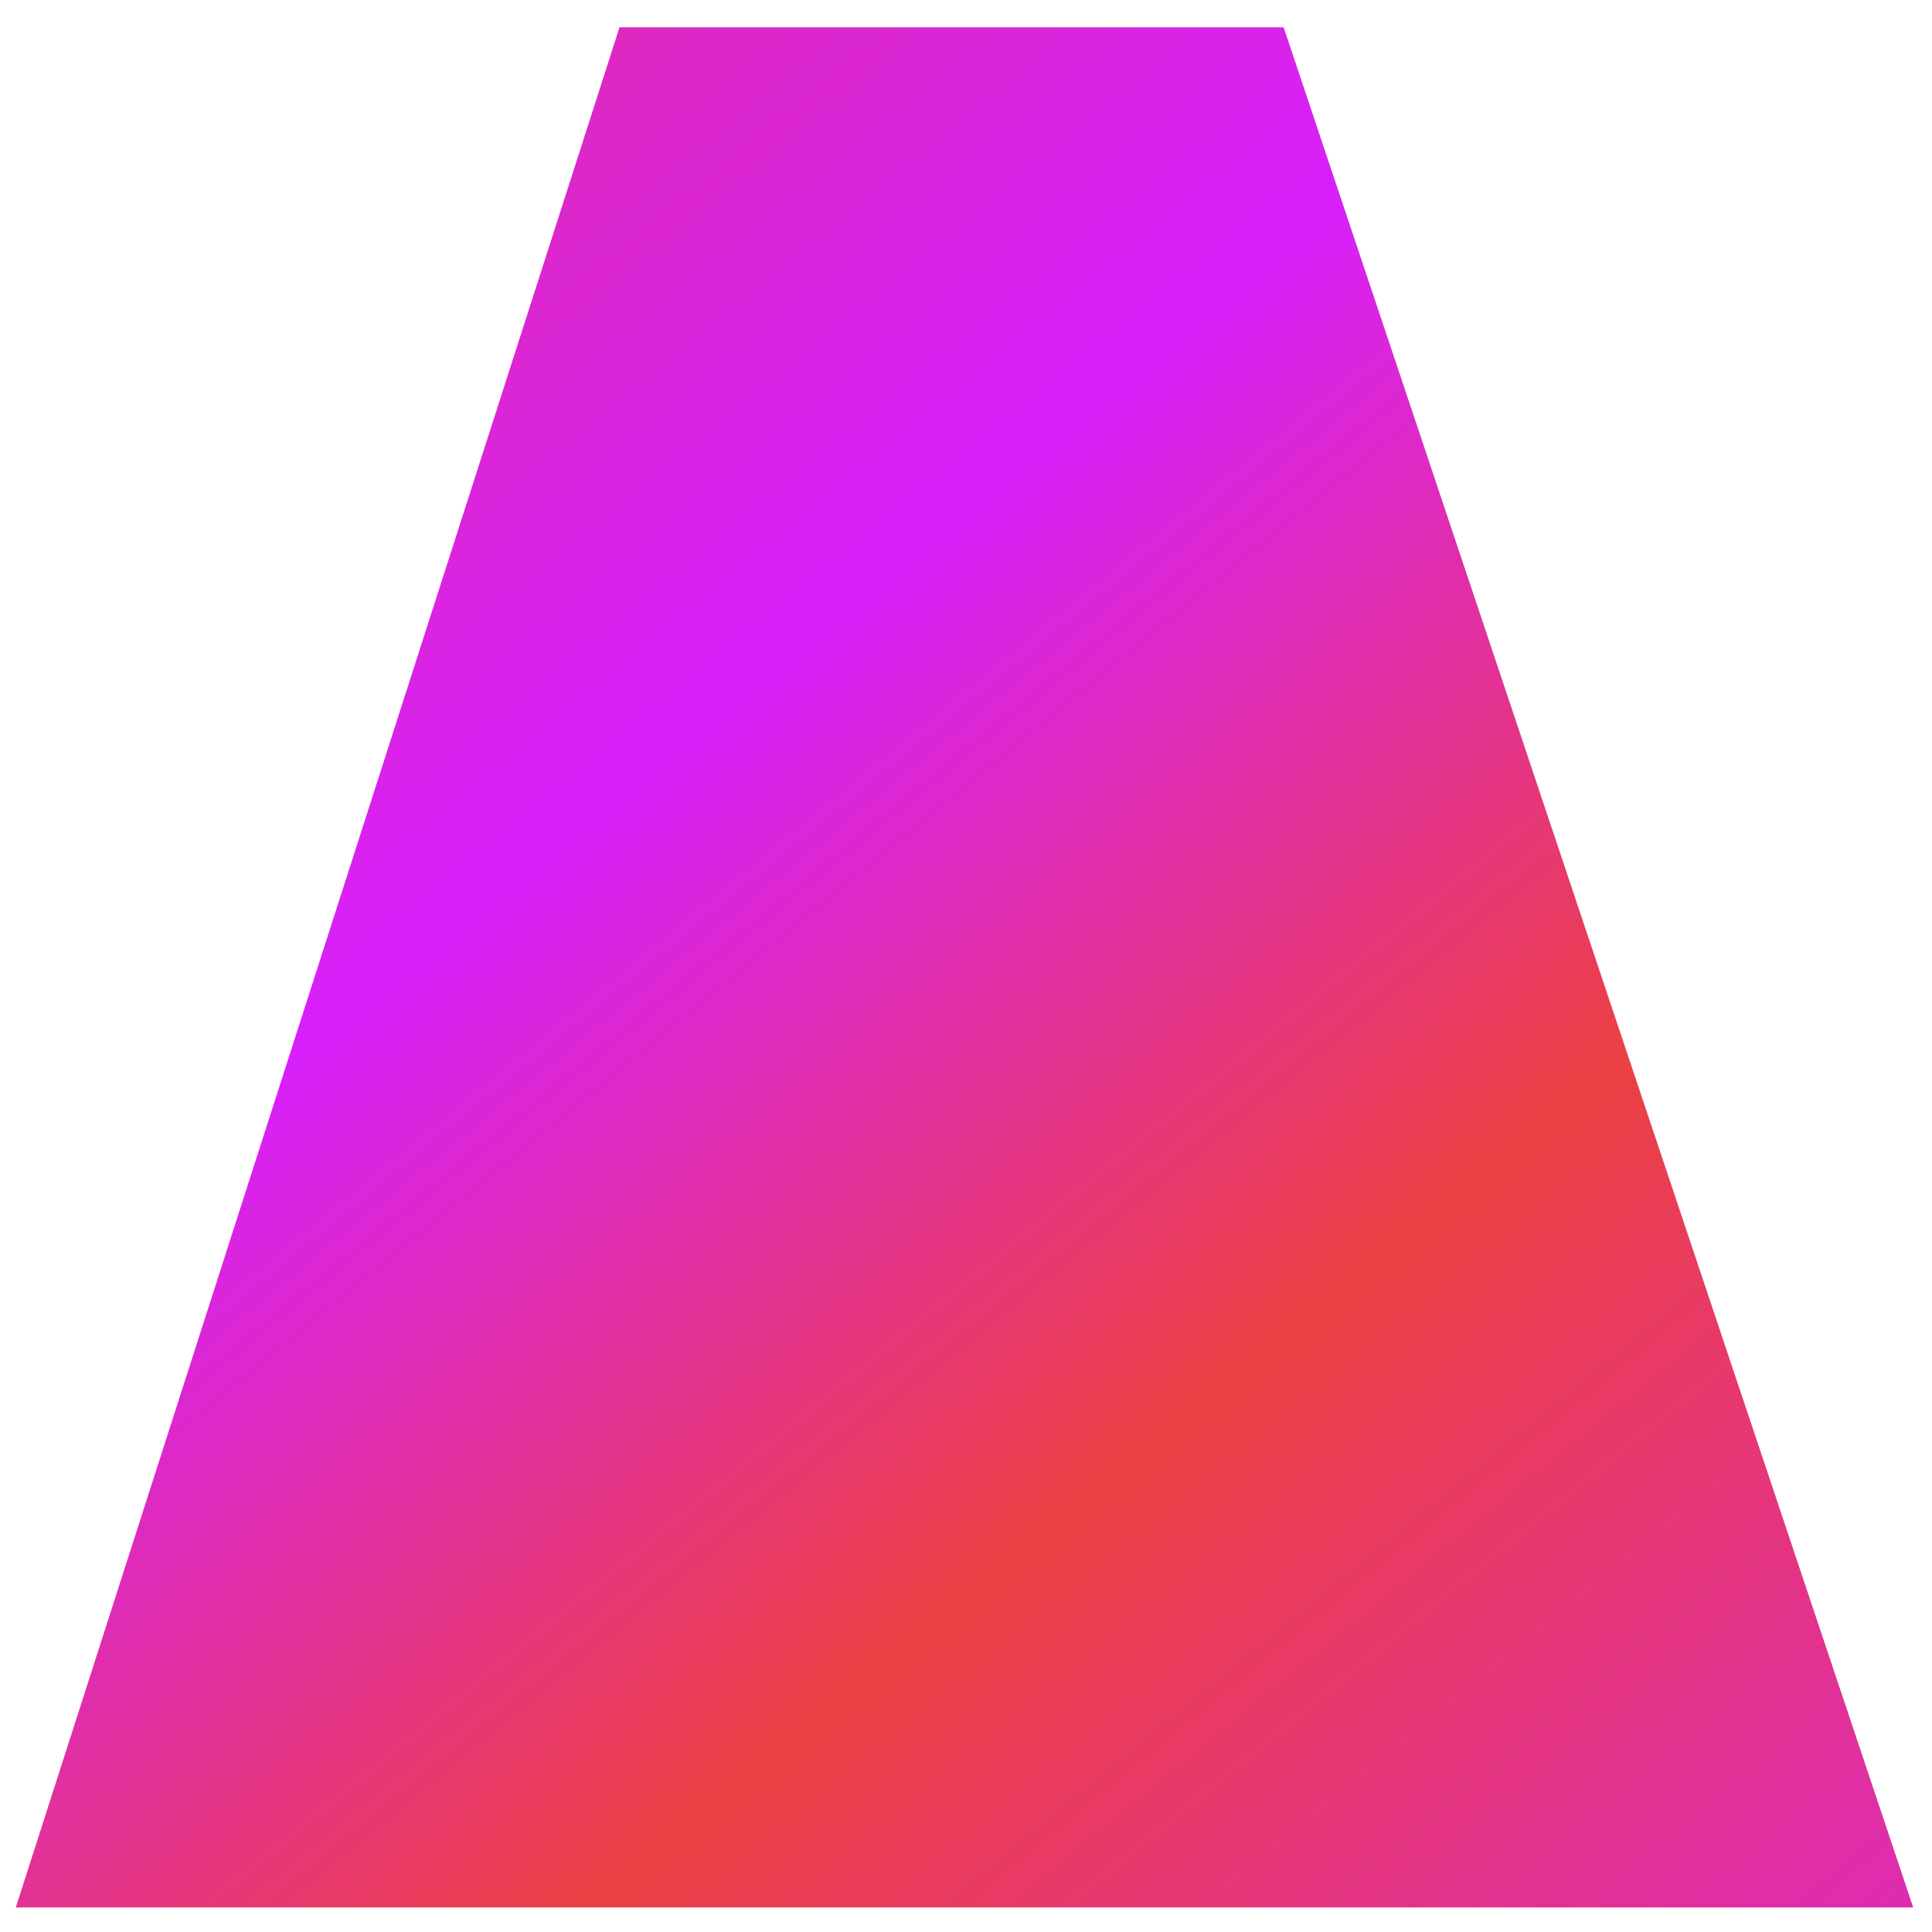
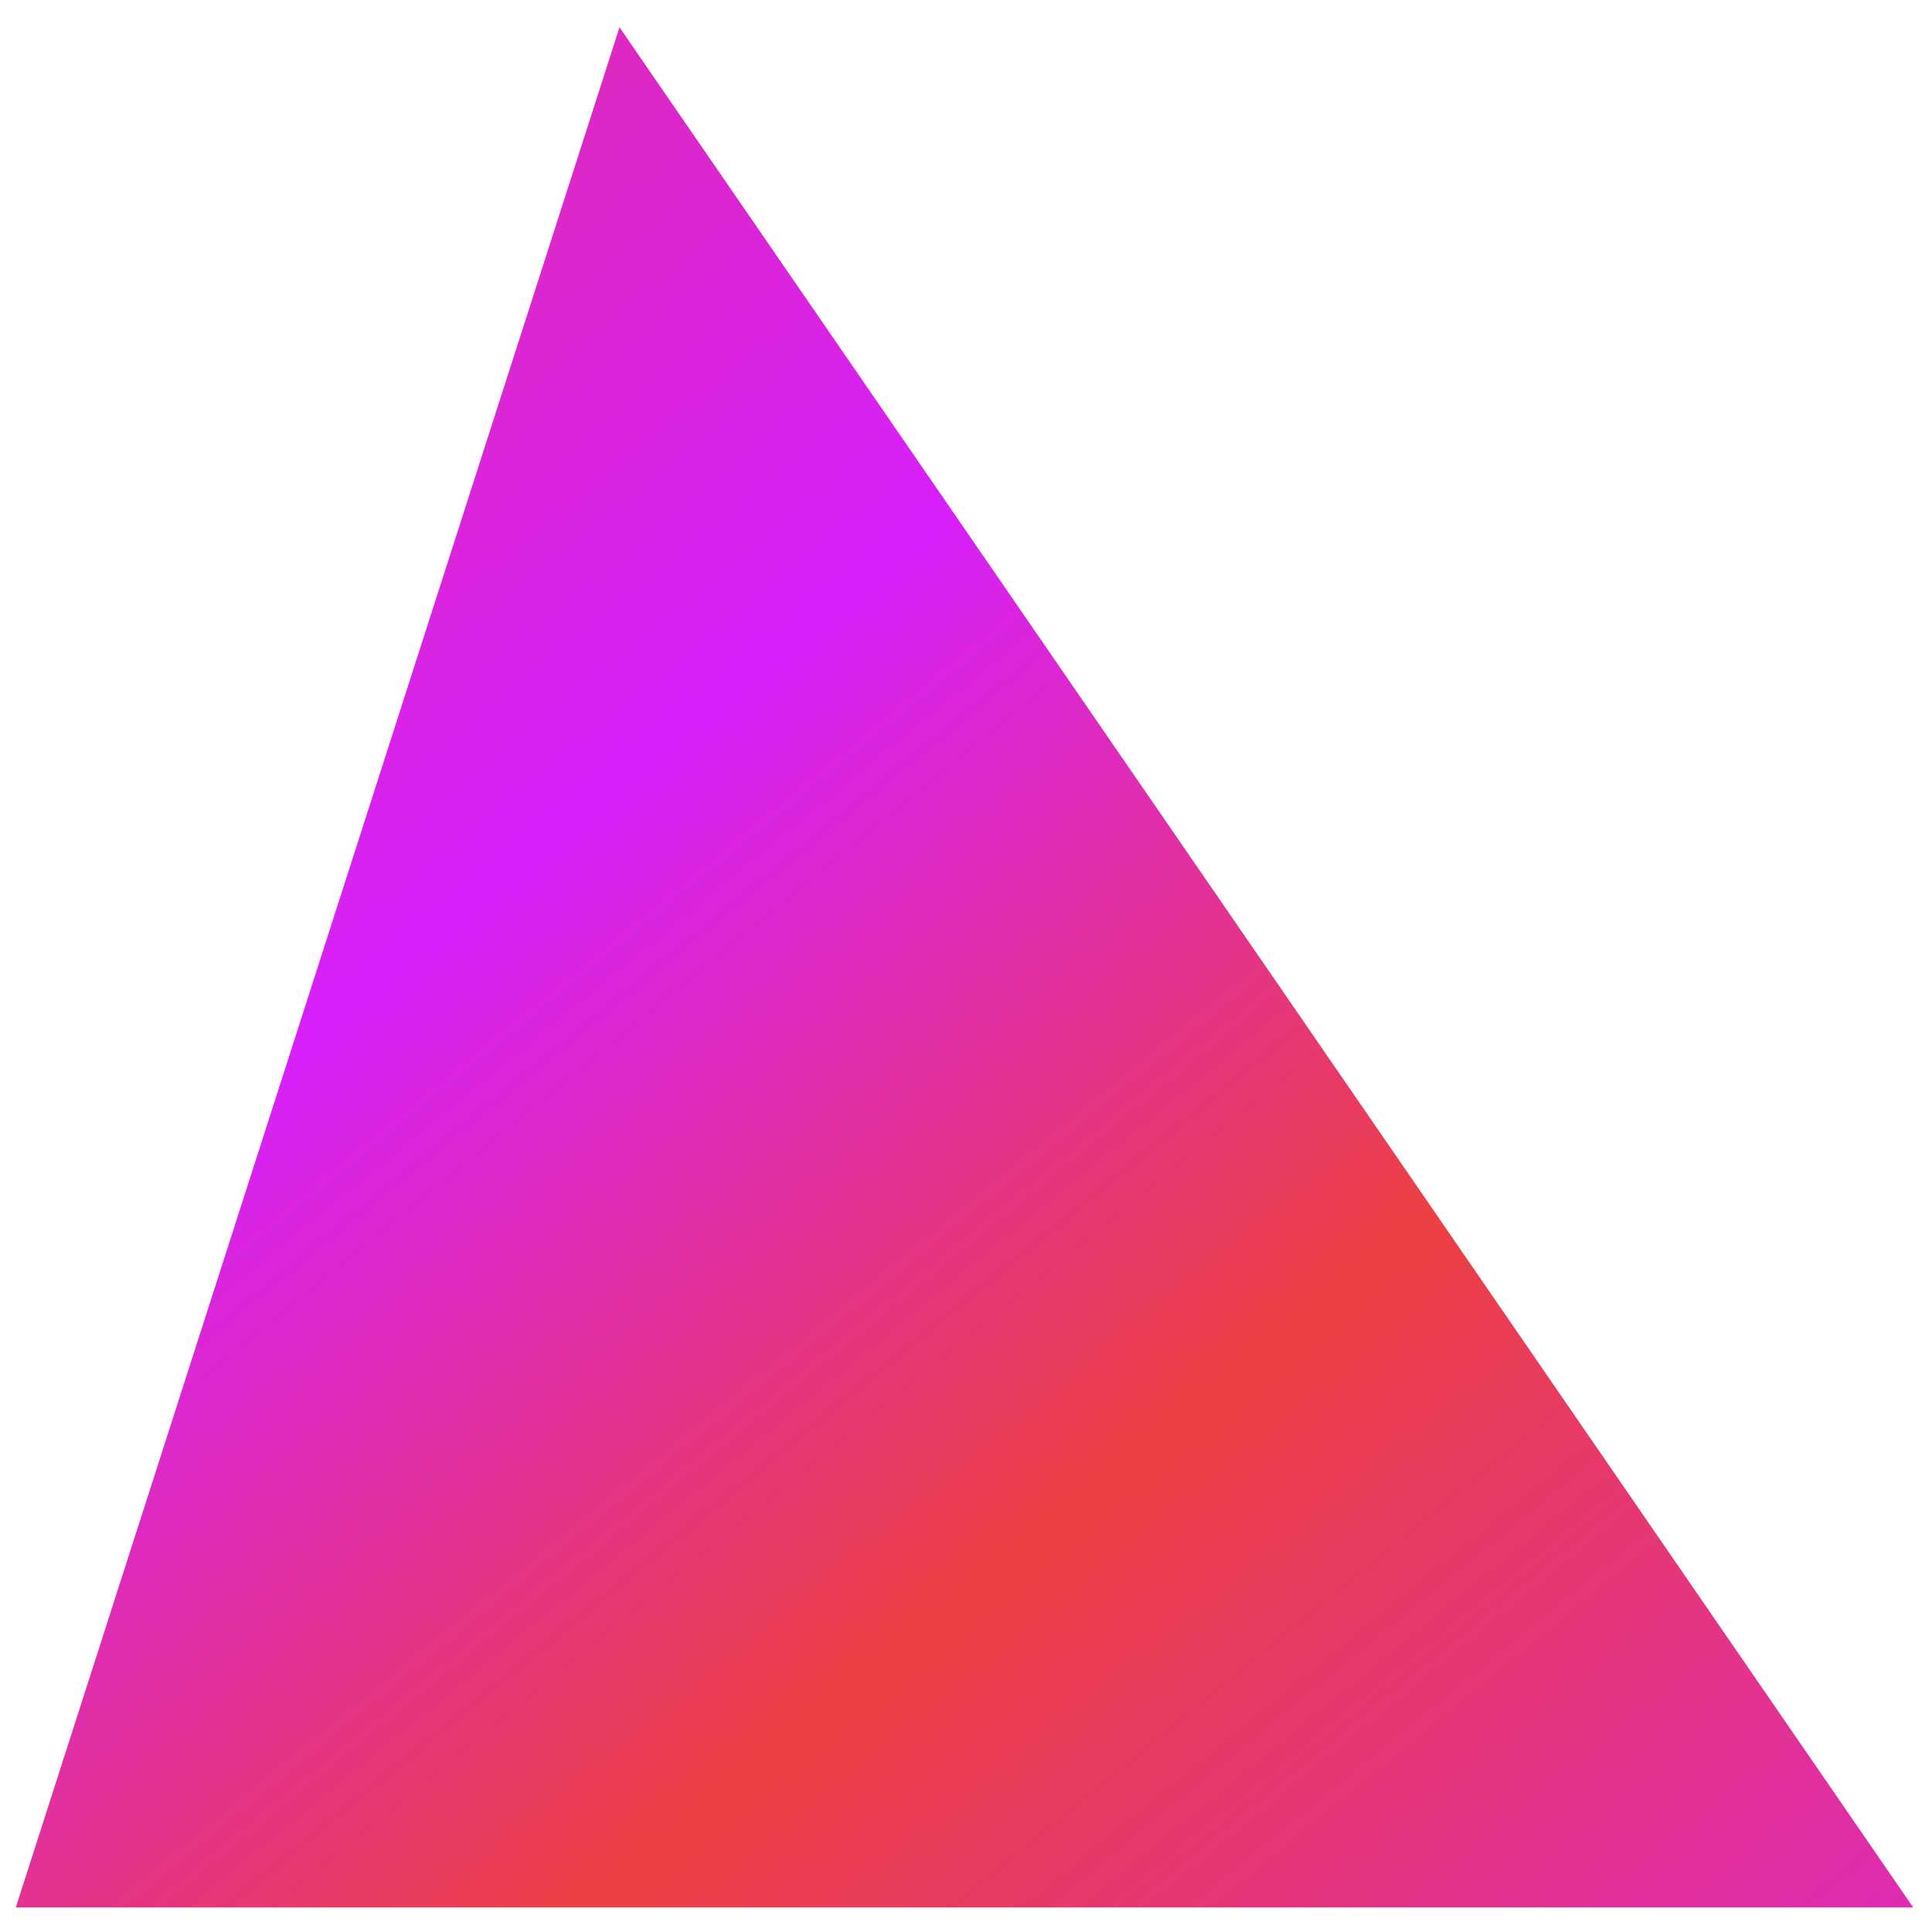
<svg xmlns="http://www.w3.org/2000/svg" width="47" height="47" fill="none">
-   <path d="M46.543 46.403H.384L15.071.664h16.156L46.543 46.403z" fill="url(#lazer-gradient)" />
+   <path d="M46.543 46.403H.384L15.071.664L46.543 46.403z" fill="url(#lazer-gradient)" />
  <defs>
    <linearGradient id="lazer-gradient" x1="14.184" y1="-2.04" x2="53.85" y2="46.403" gradientUnits="userSpaceOnUse">
      <stop stop-color="#DE2BB5" />
      <stop offset=".27" stop-color="#D720FB" />
      <stop offset=".6" stop-color="#EC4042" />
      <stop offset="1" stop-color="#DB27CD" />
    </linearGradient>
  </defs>
</svg>